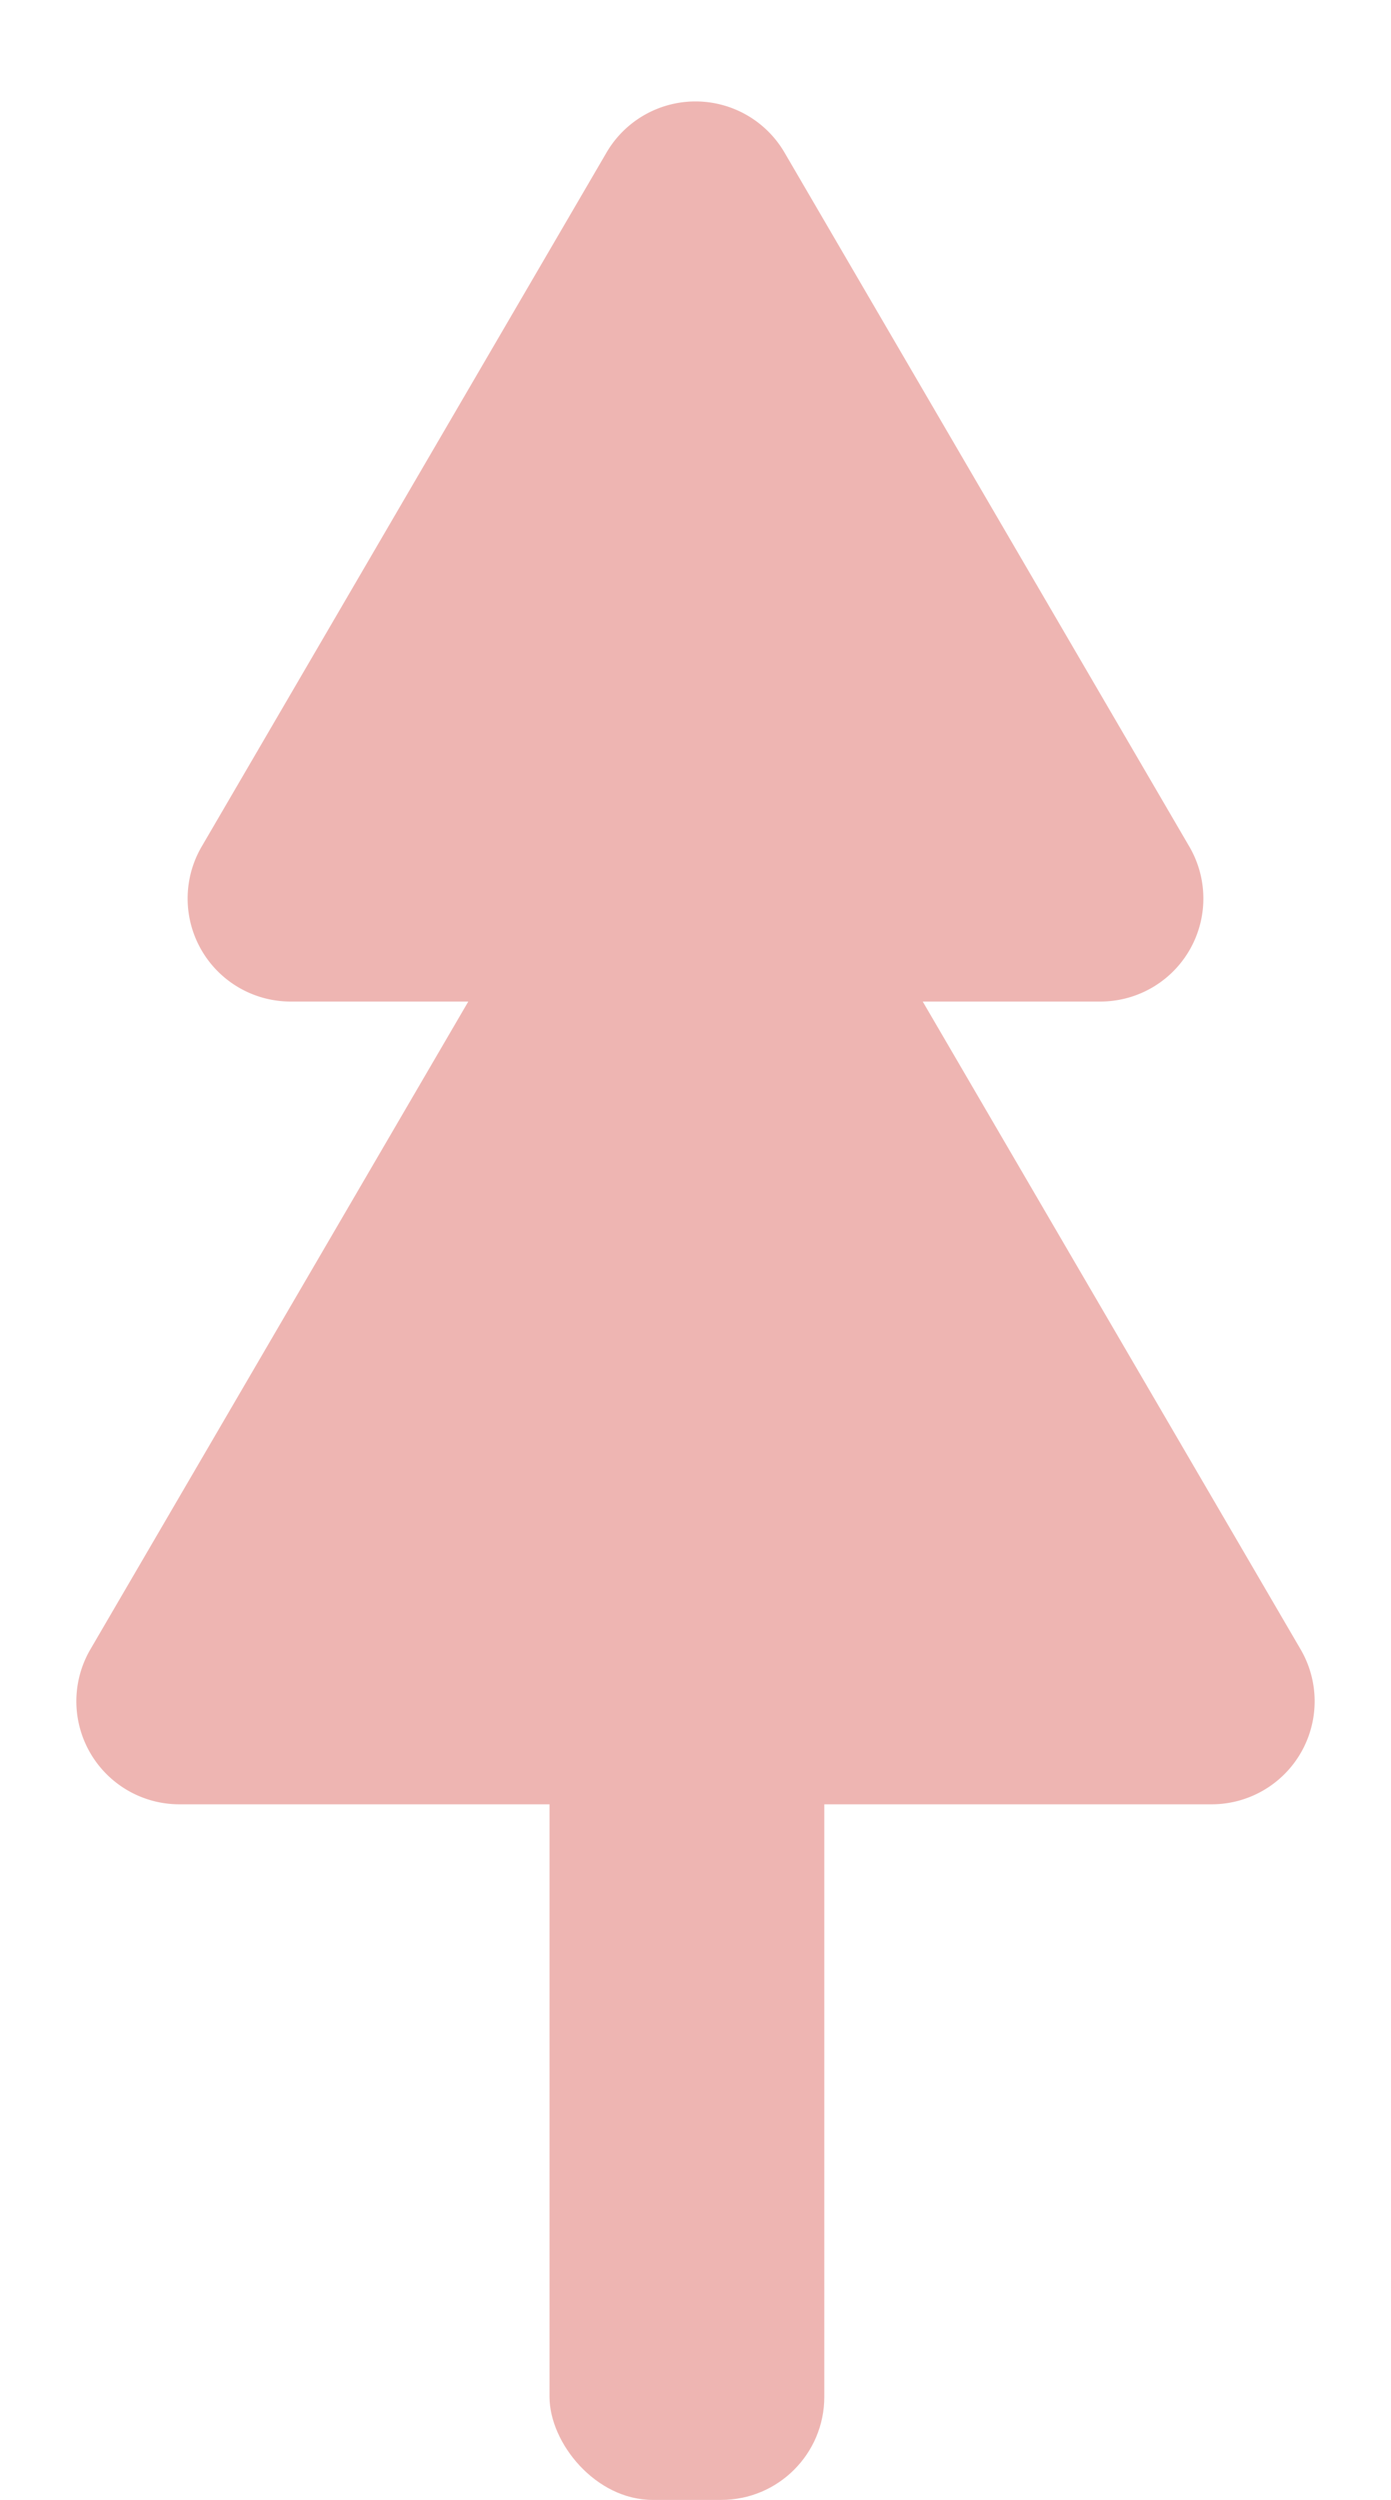
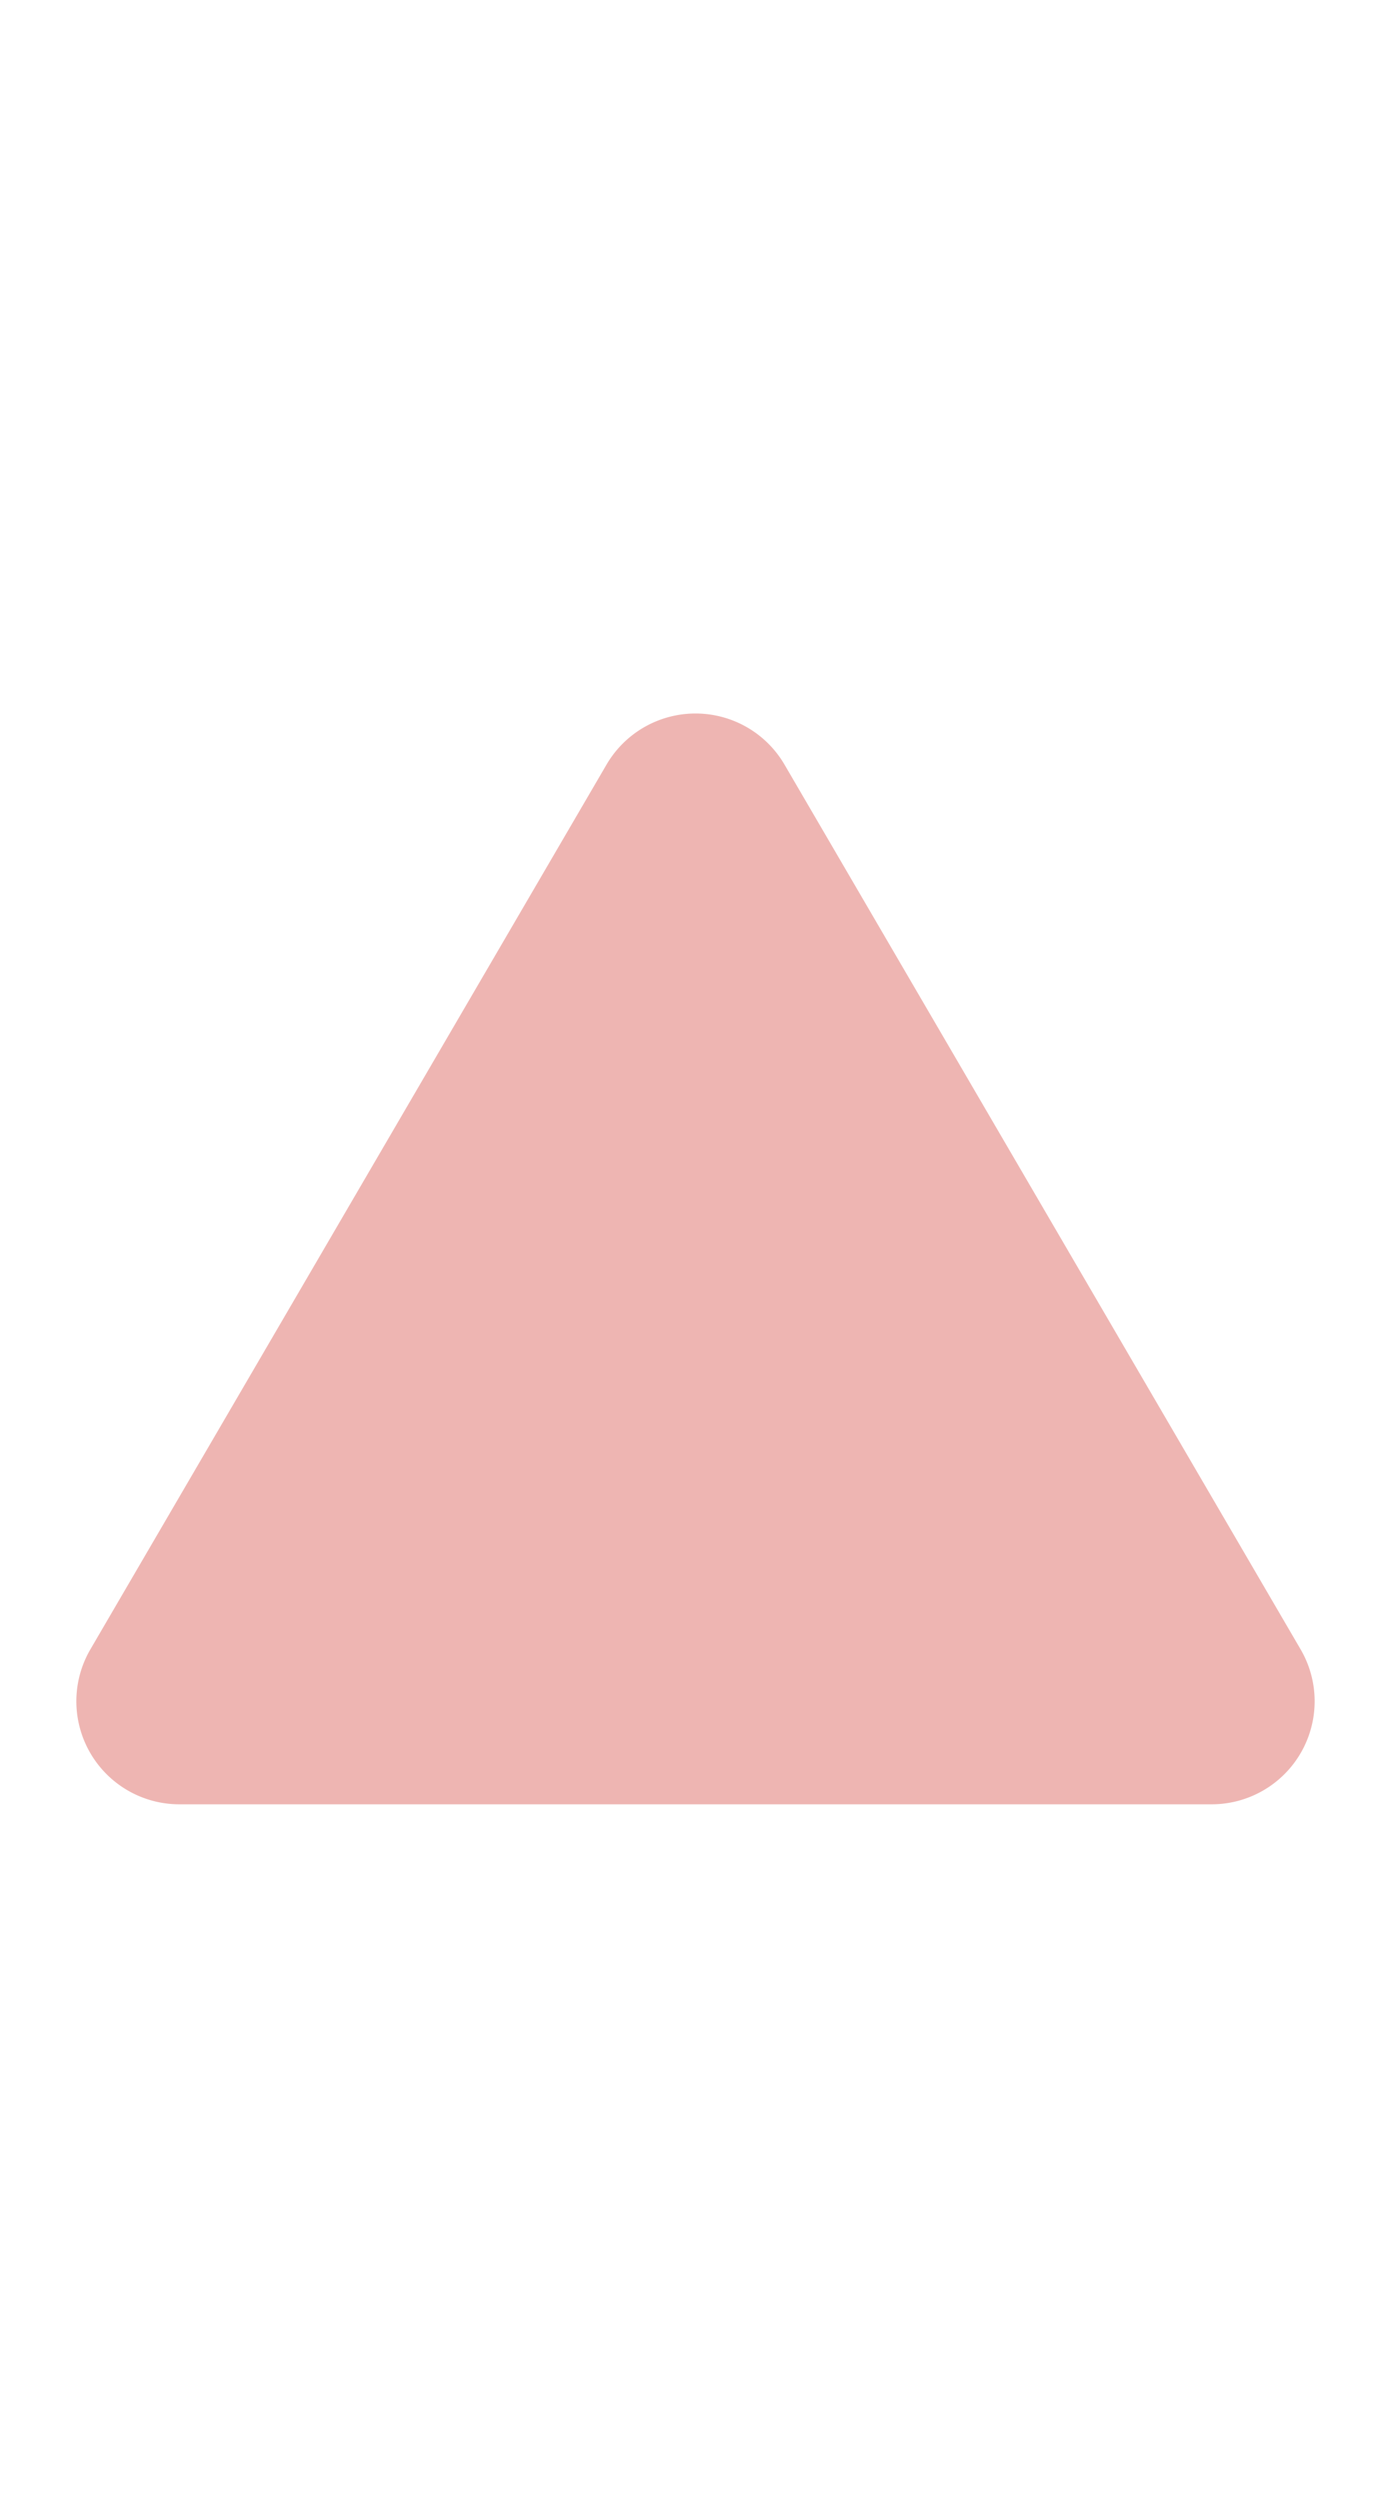
<svg xmlns="http://www.w3.org/2000/svg" width="40.5" height="72.784" viewBox="0 0 40.5 72.784">
  <g id="グループ_1584" data-name="グループ 1584" transform="translate(-917 -2351.143)">
-     <path id="多角形_1" data-name="多角形 1" d="M14.419,4.442a3,3,0,0,1,5.183,0L31.388,24.648A3,3,0,0,1,28.8,29.16H5.223a3,3,0,0,1-2.591-4.512Z" transform="translate(920.24 2351.143)" fill="#eeb5b2" />
    <path id="多角形_2" data-name="多角形 2" d="M17.659,4.442a3,3,0,0,1,5.183,0L37.868,30.2a3,3,0,0,1-2.591,4.512H5.223A3,3,0,0,1,2.632,30.2Z" transform="translate(917 2368.963)" fill="#eeb5b2" />
-     <rect id="長方形_1740" data-name="長方形 1740" width="8" height="27" rx="3" transform="translate(933 2396.927)" fill="#eeb5b2" />
  </g>
</svg>